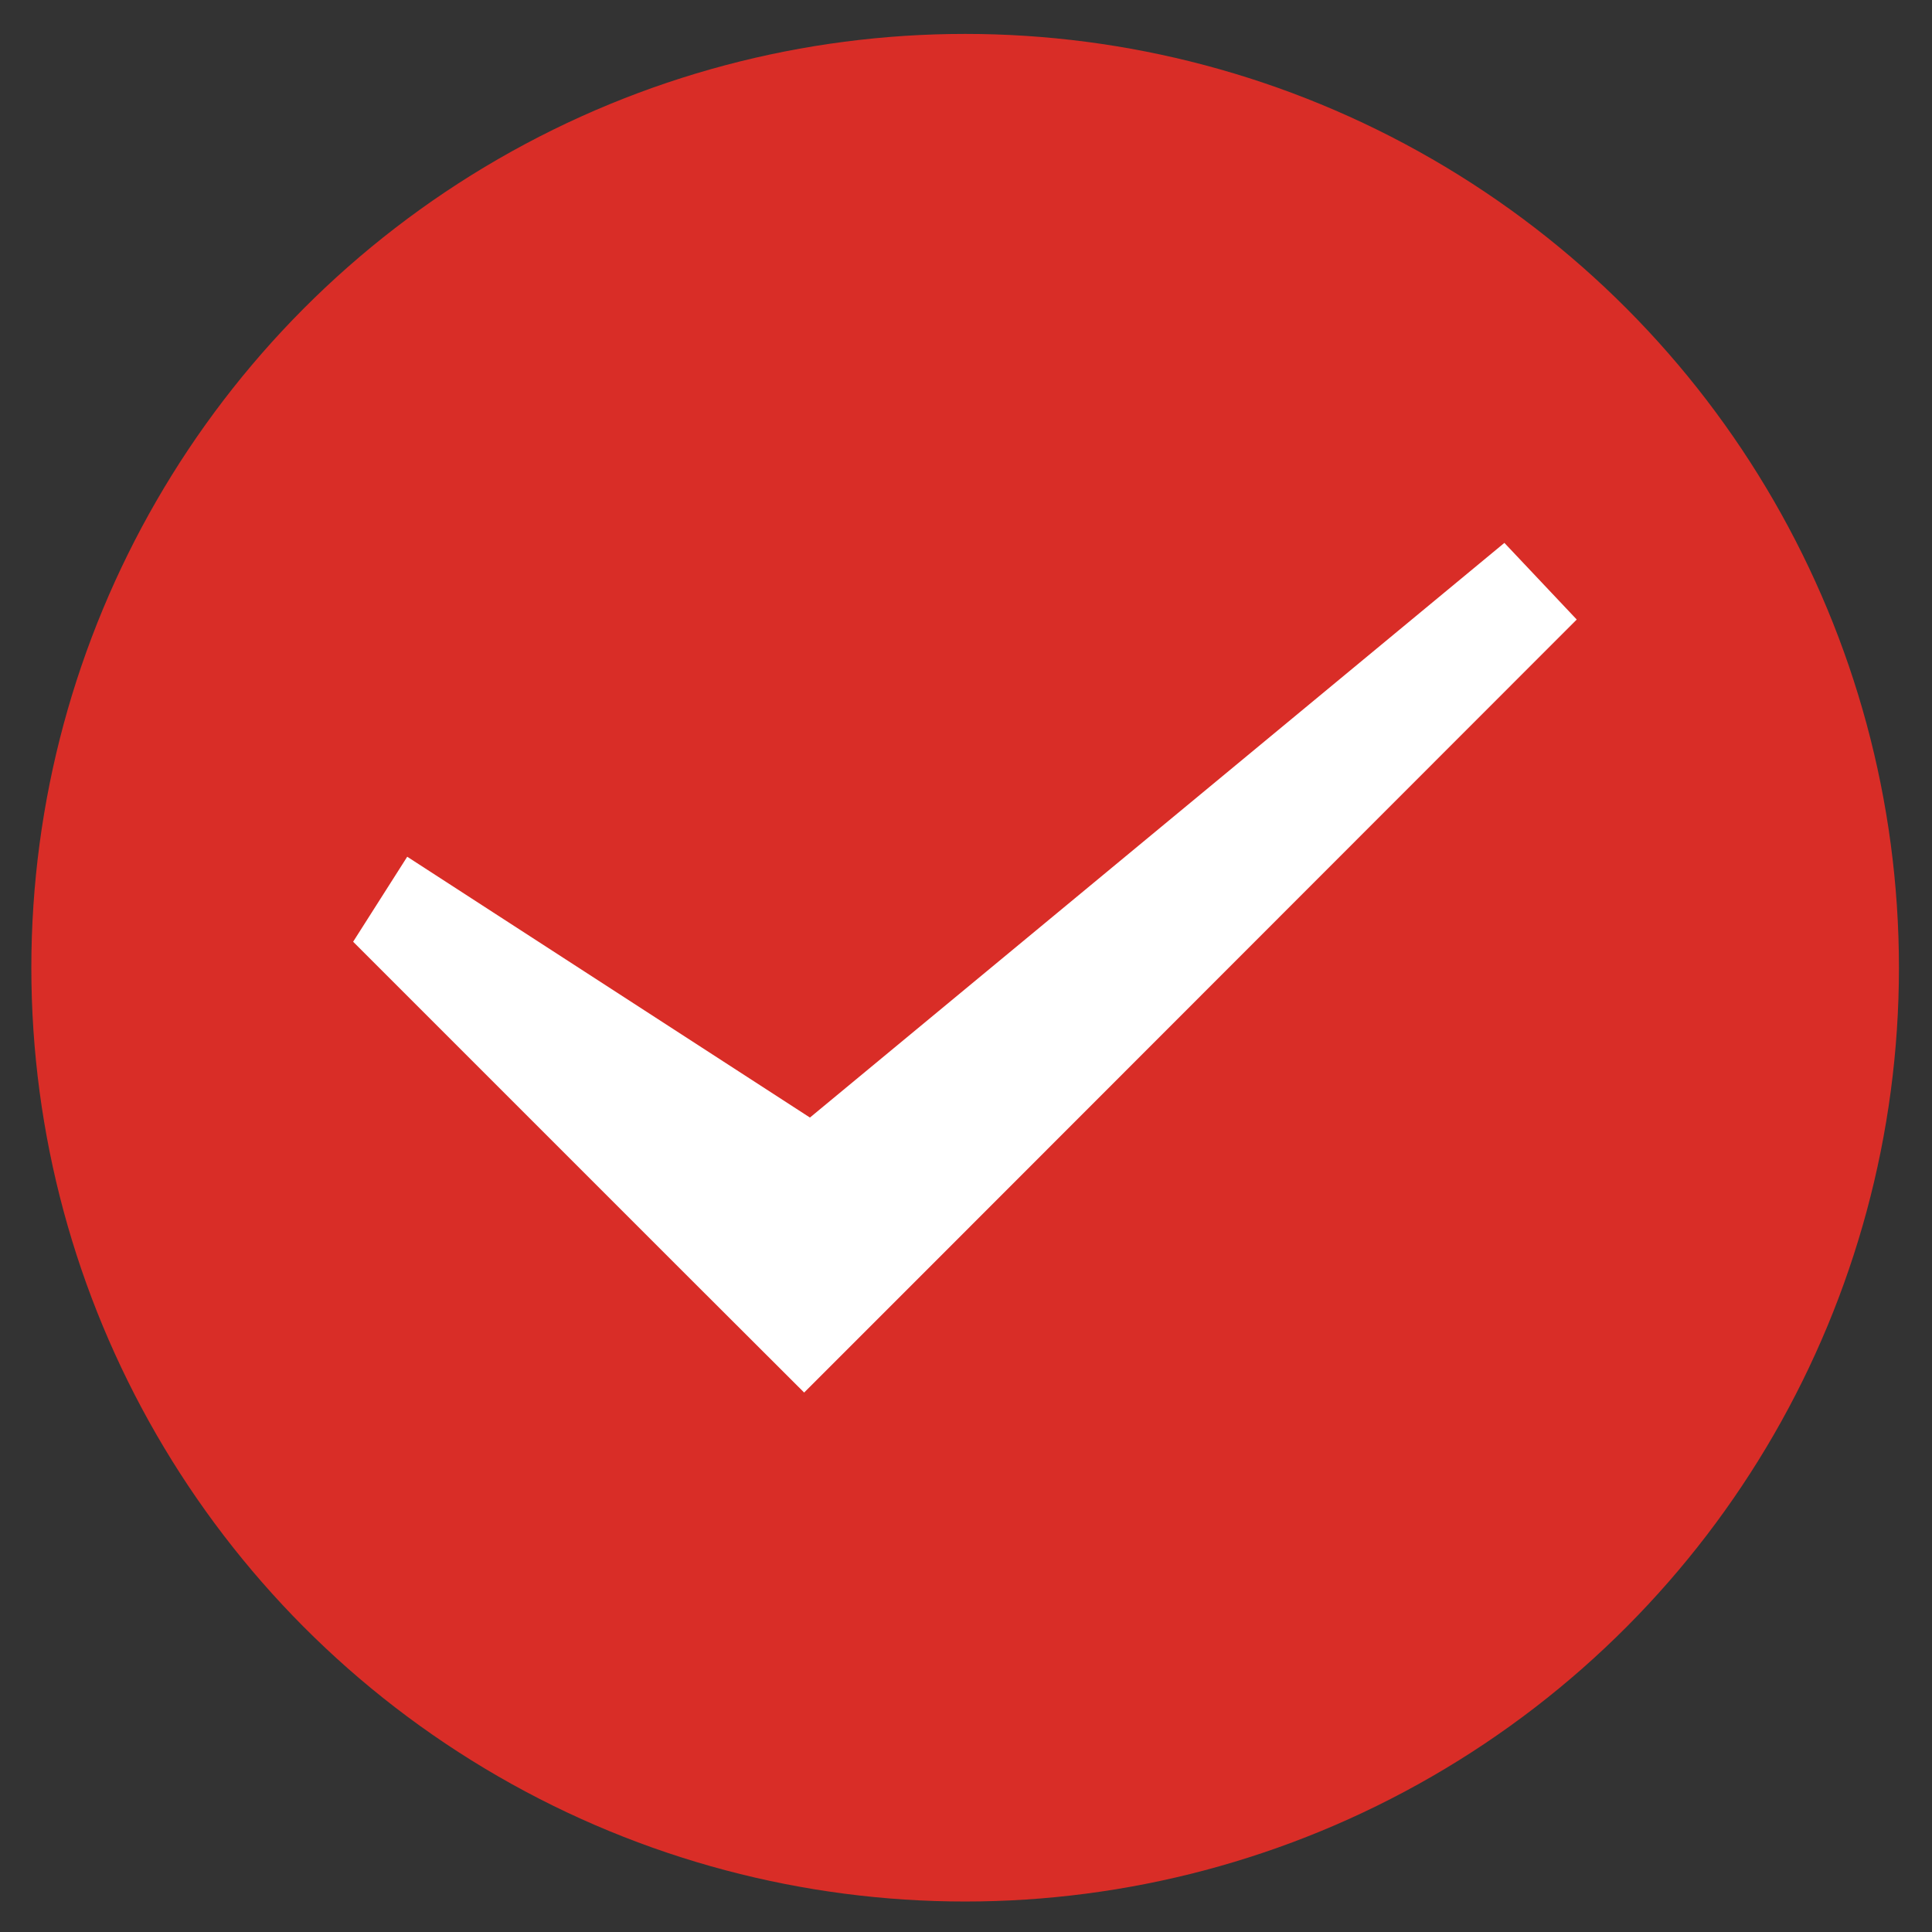
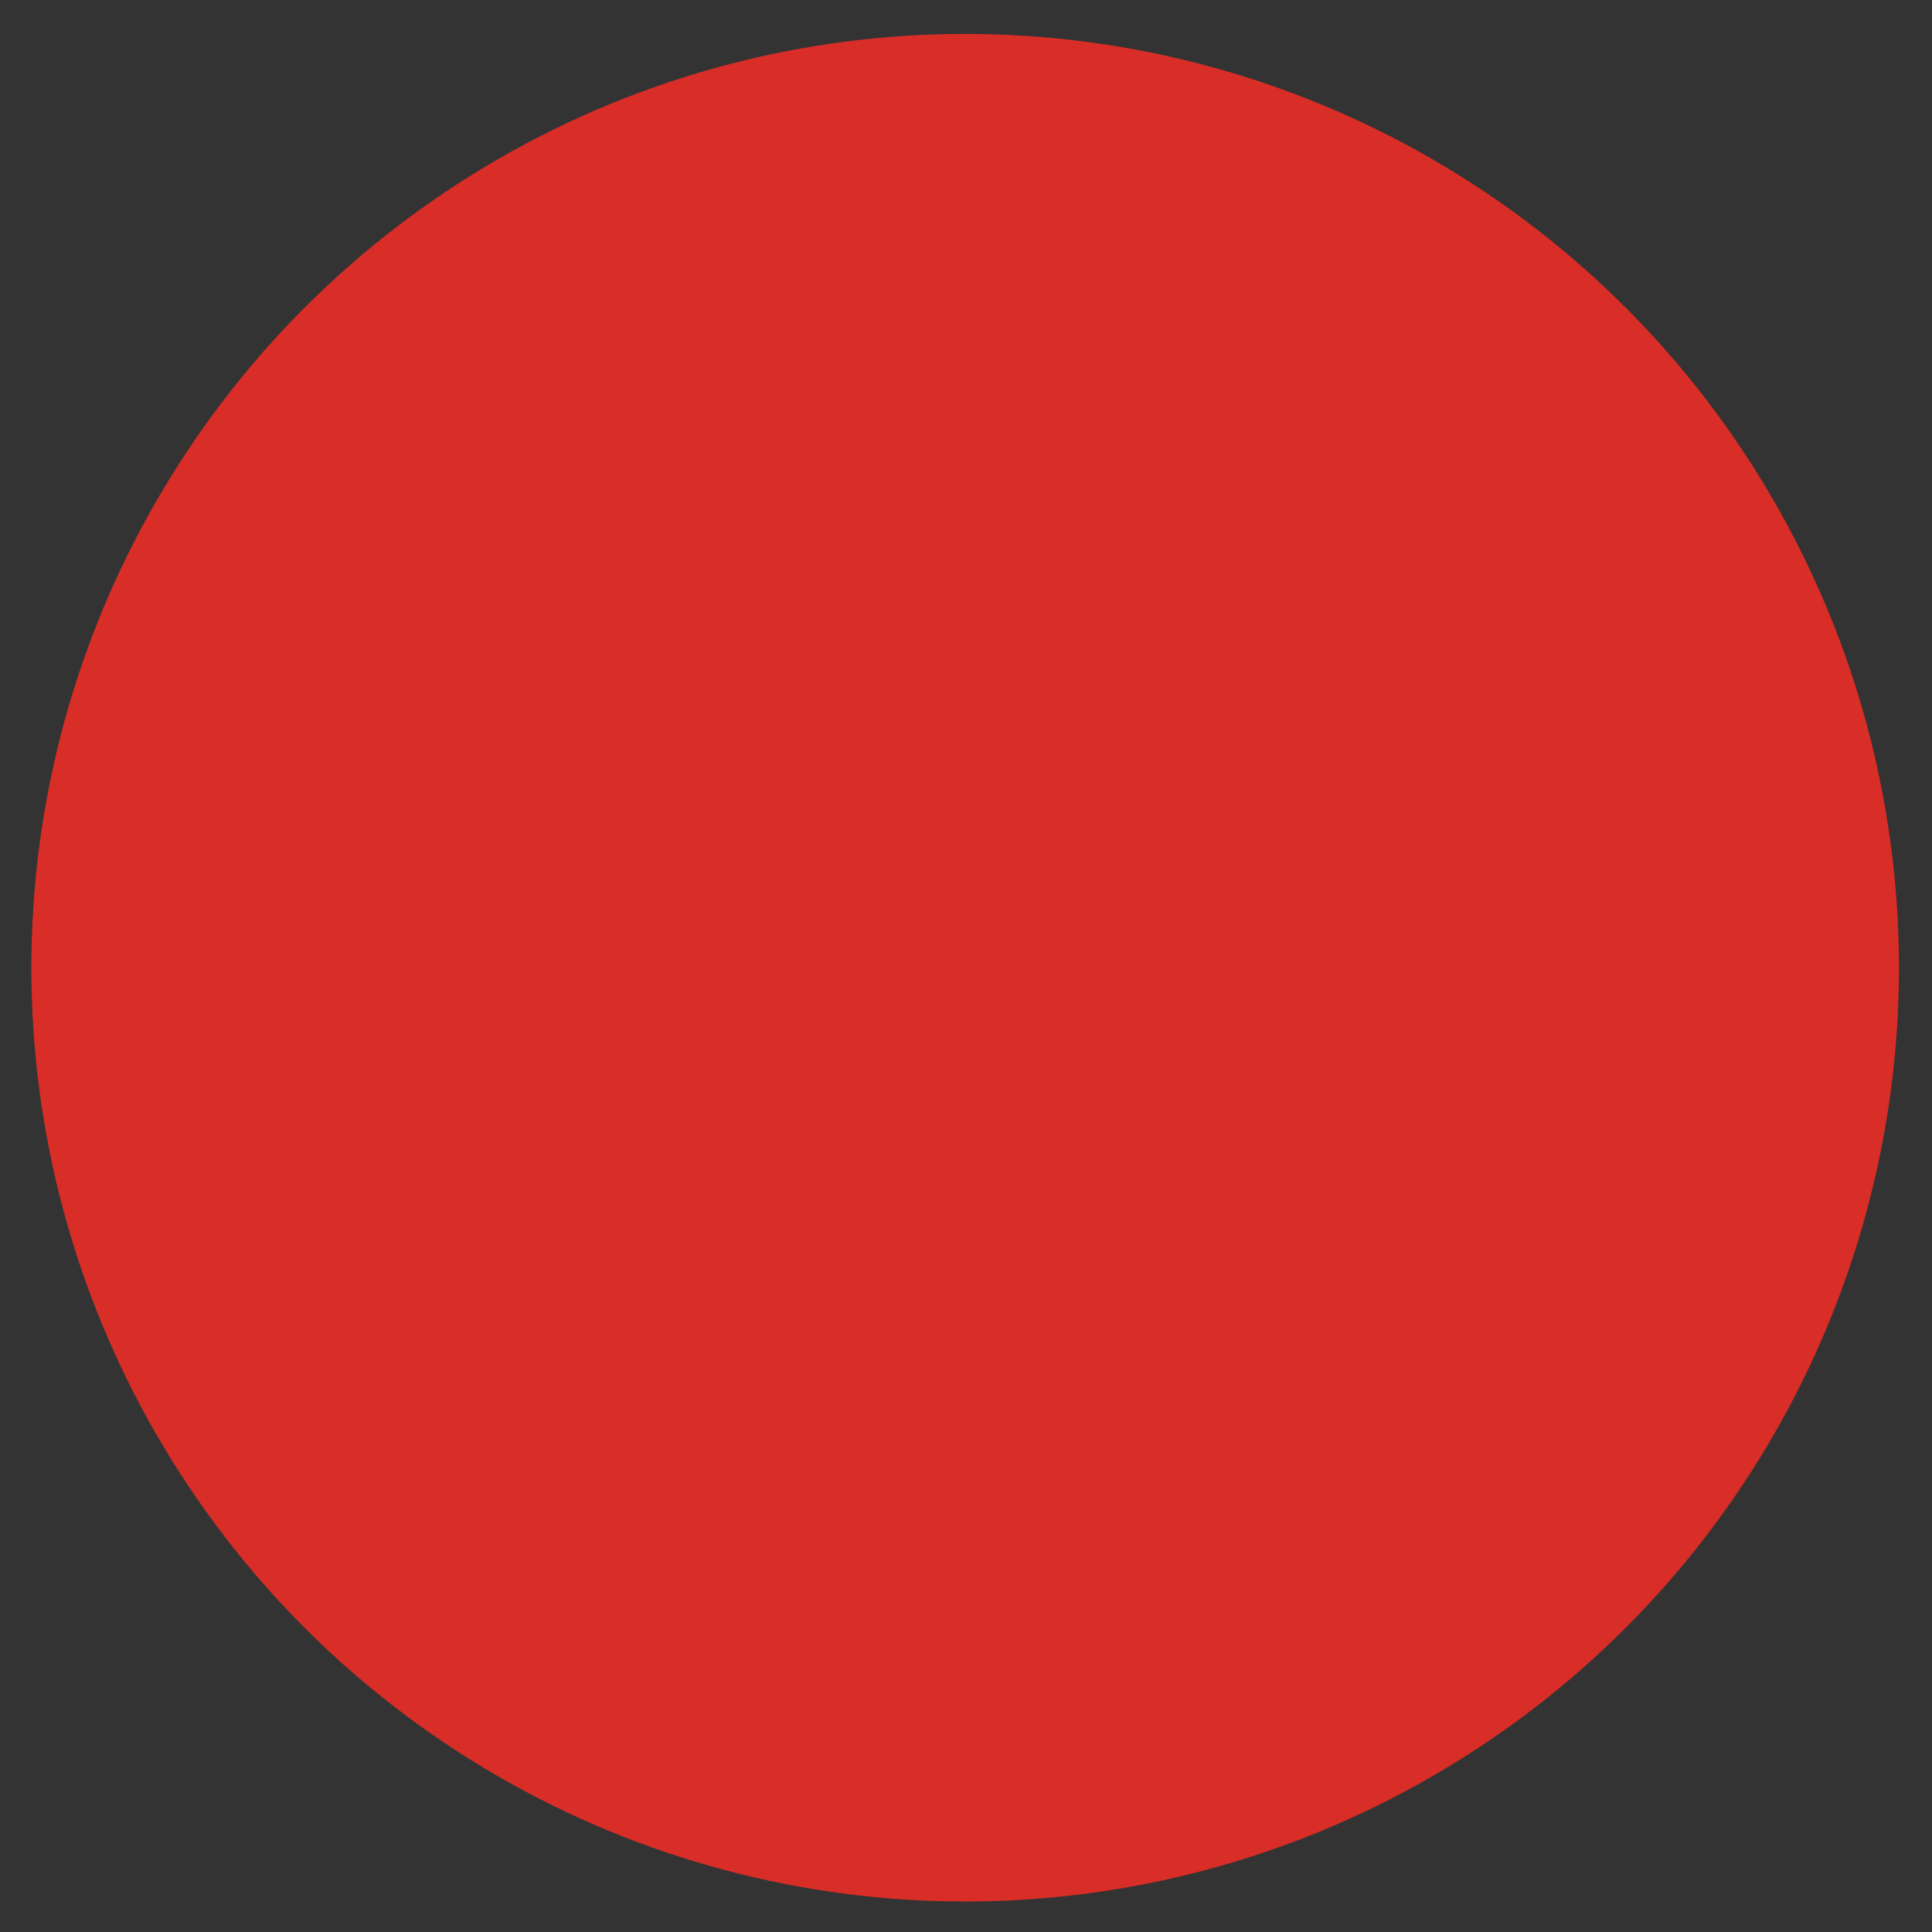
<svg xmlns="http://www.w3.org/2000/svg" id="Layer_1" data-name="Layer 1" viewBox="0 0 90 90">
  <rect x="0" y="0" width="90" height="90" fill="#333333" stroke="none" />
  <defs>
    <style>.cls-1{fill:#d92d27;}.cls-2{fill:#fff;}</style>
  </defs>
  <circle class="cls-1" cx="44.96" cy="45.08" r="43.5" />
-   <polygon class="cls-2" points="73.45 28.86 70.08 25.29 37.73 52.06 18.97 39.91 16.45 43.87 31.45 58.87 37.46 64.87 43.46 58.87 73.45 28.86" />
</svg>